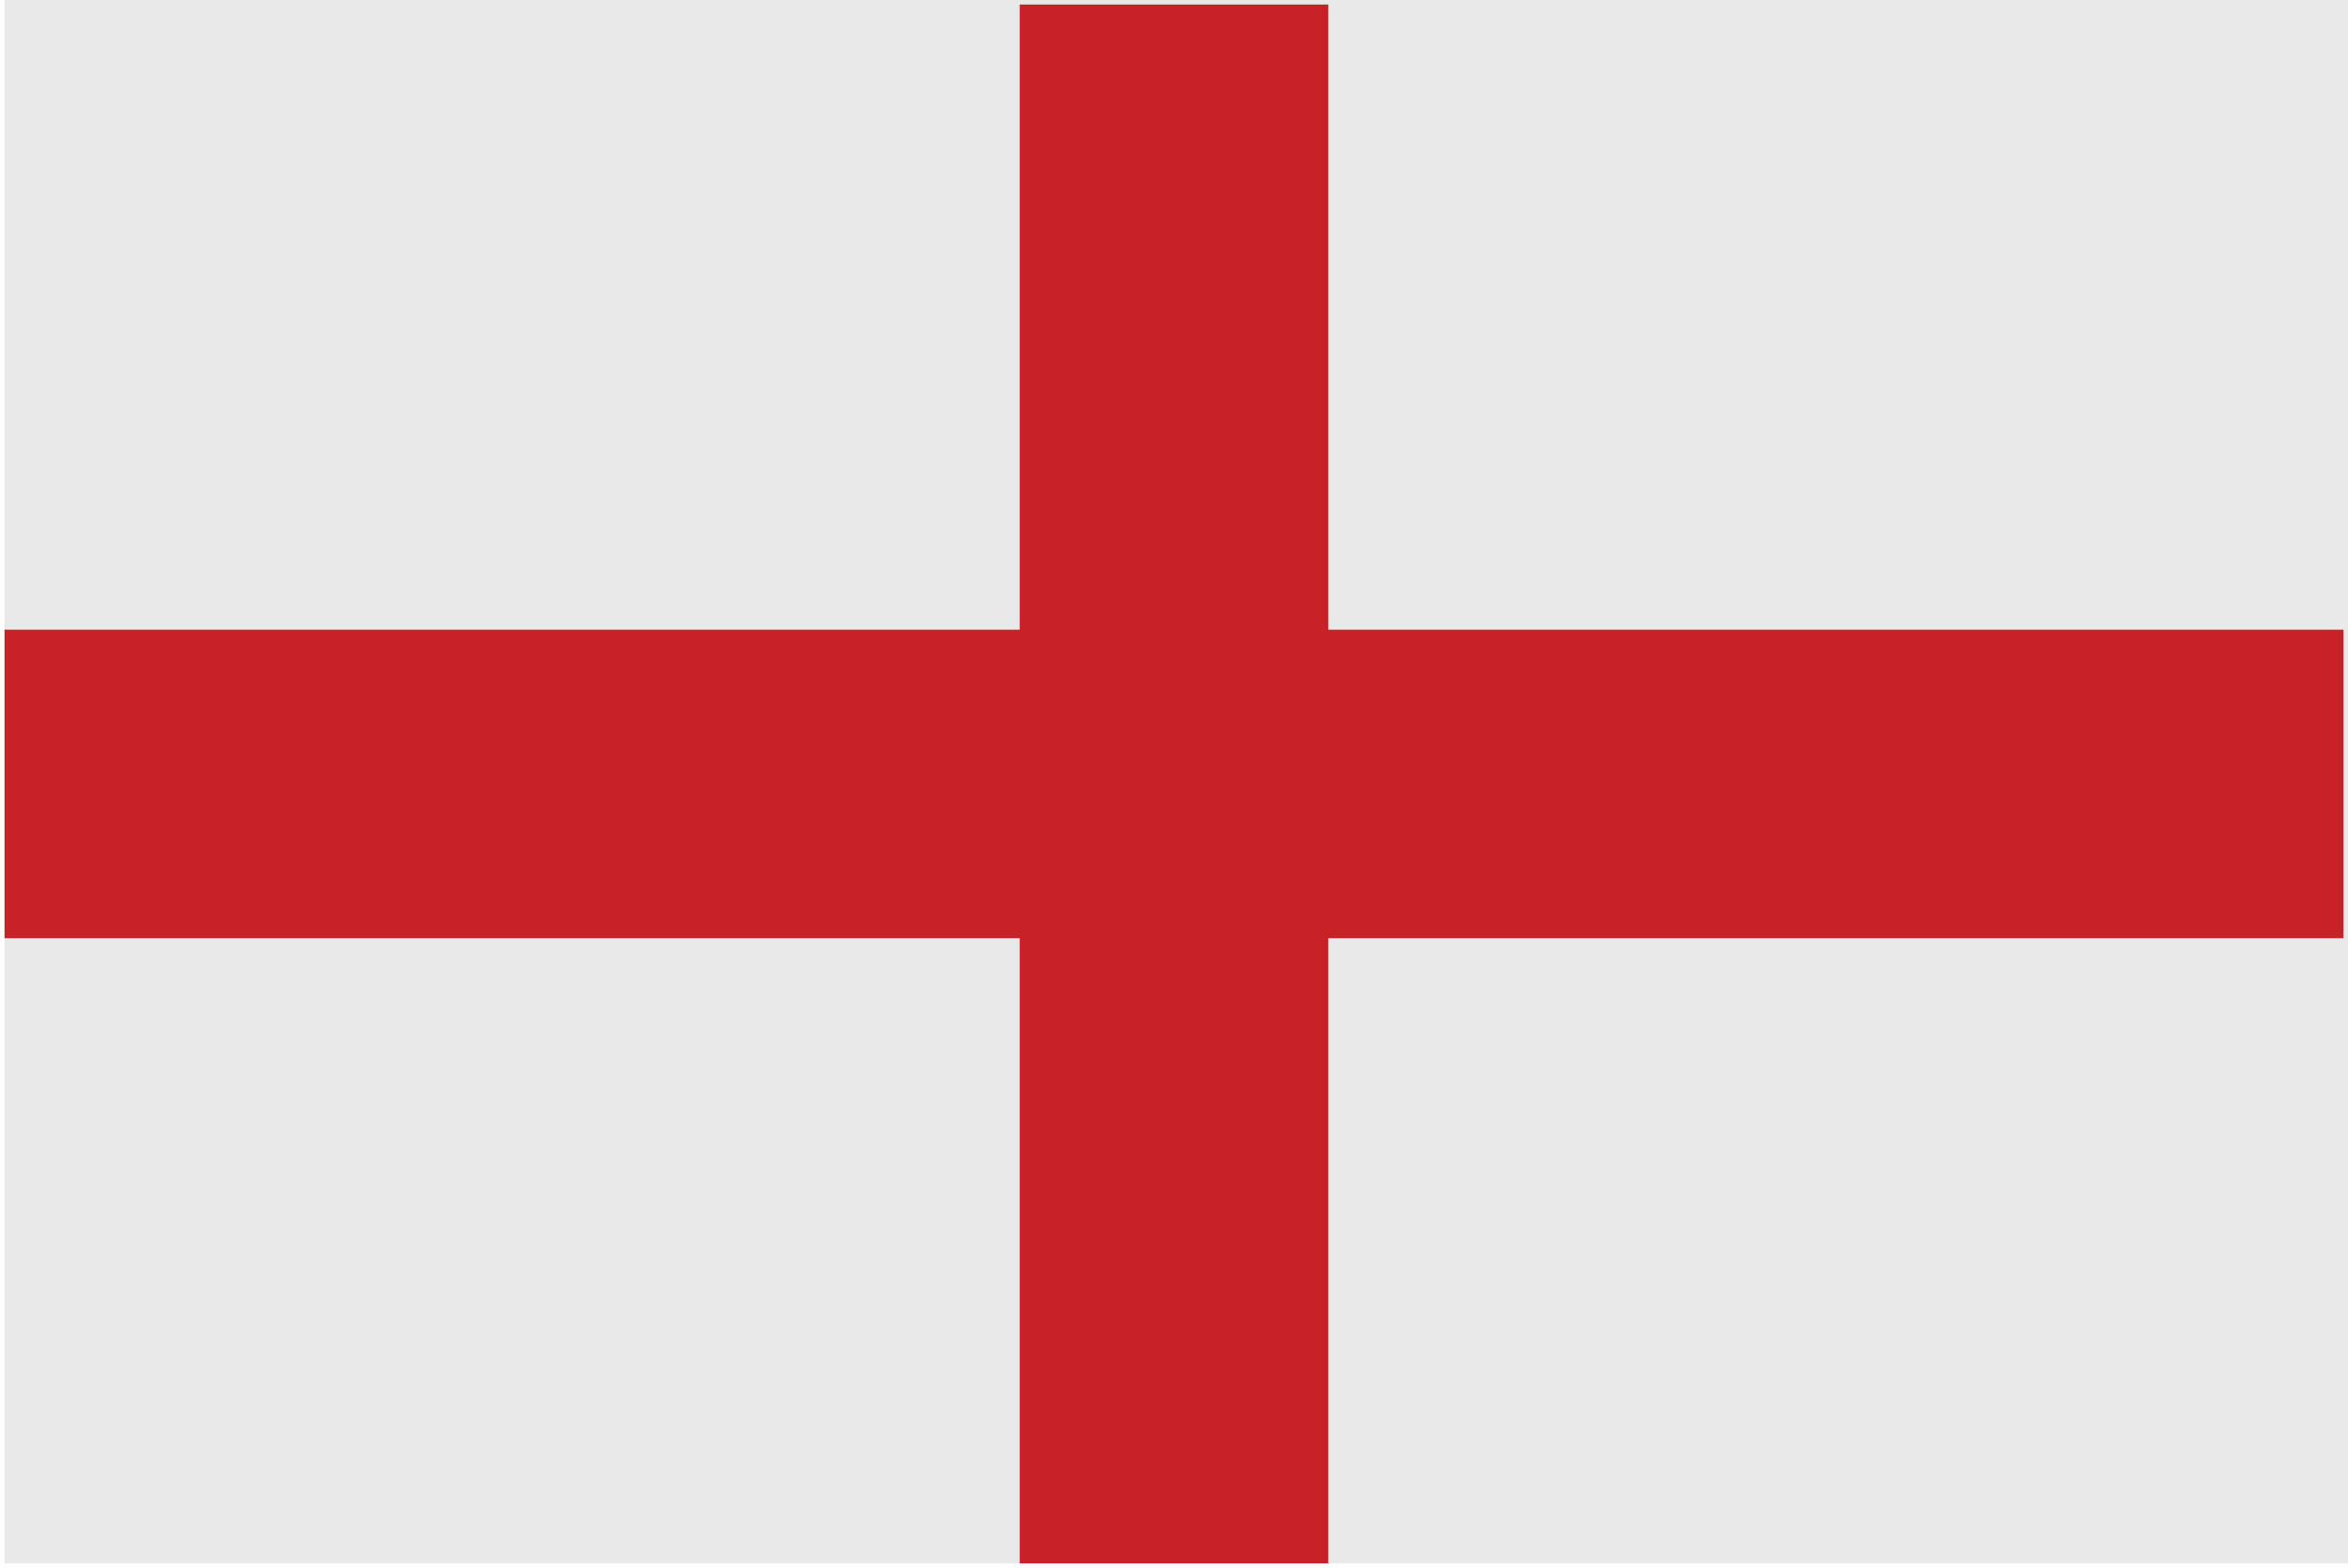
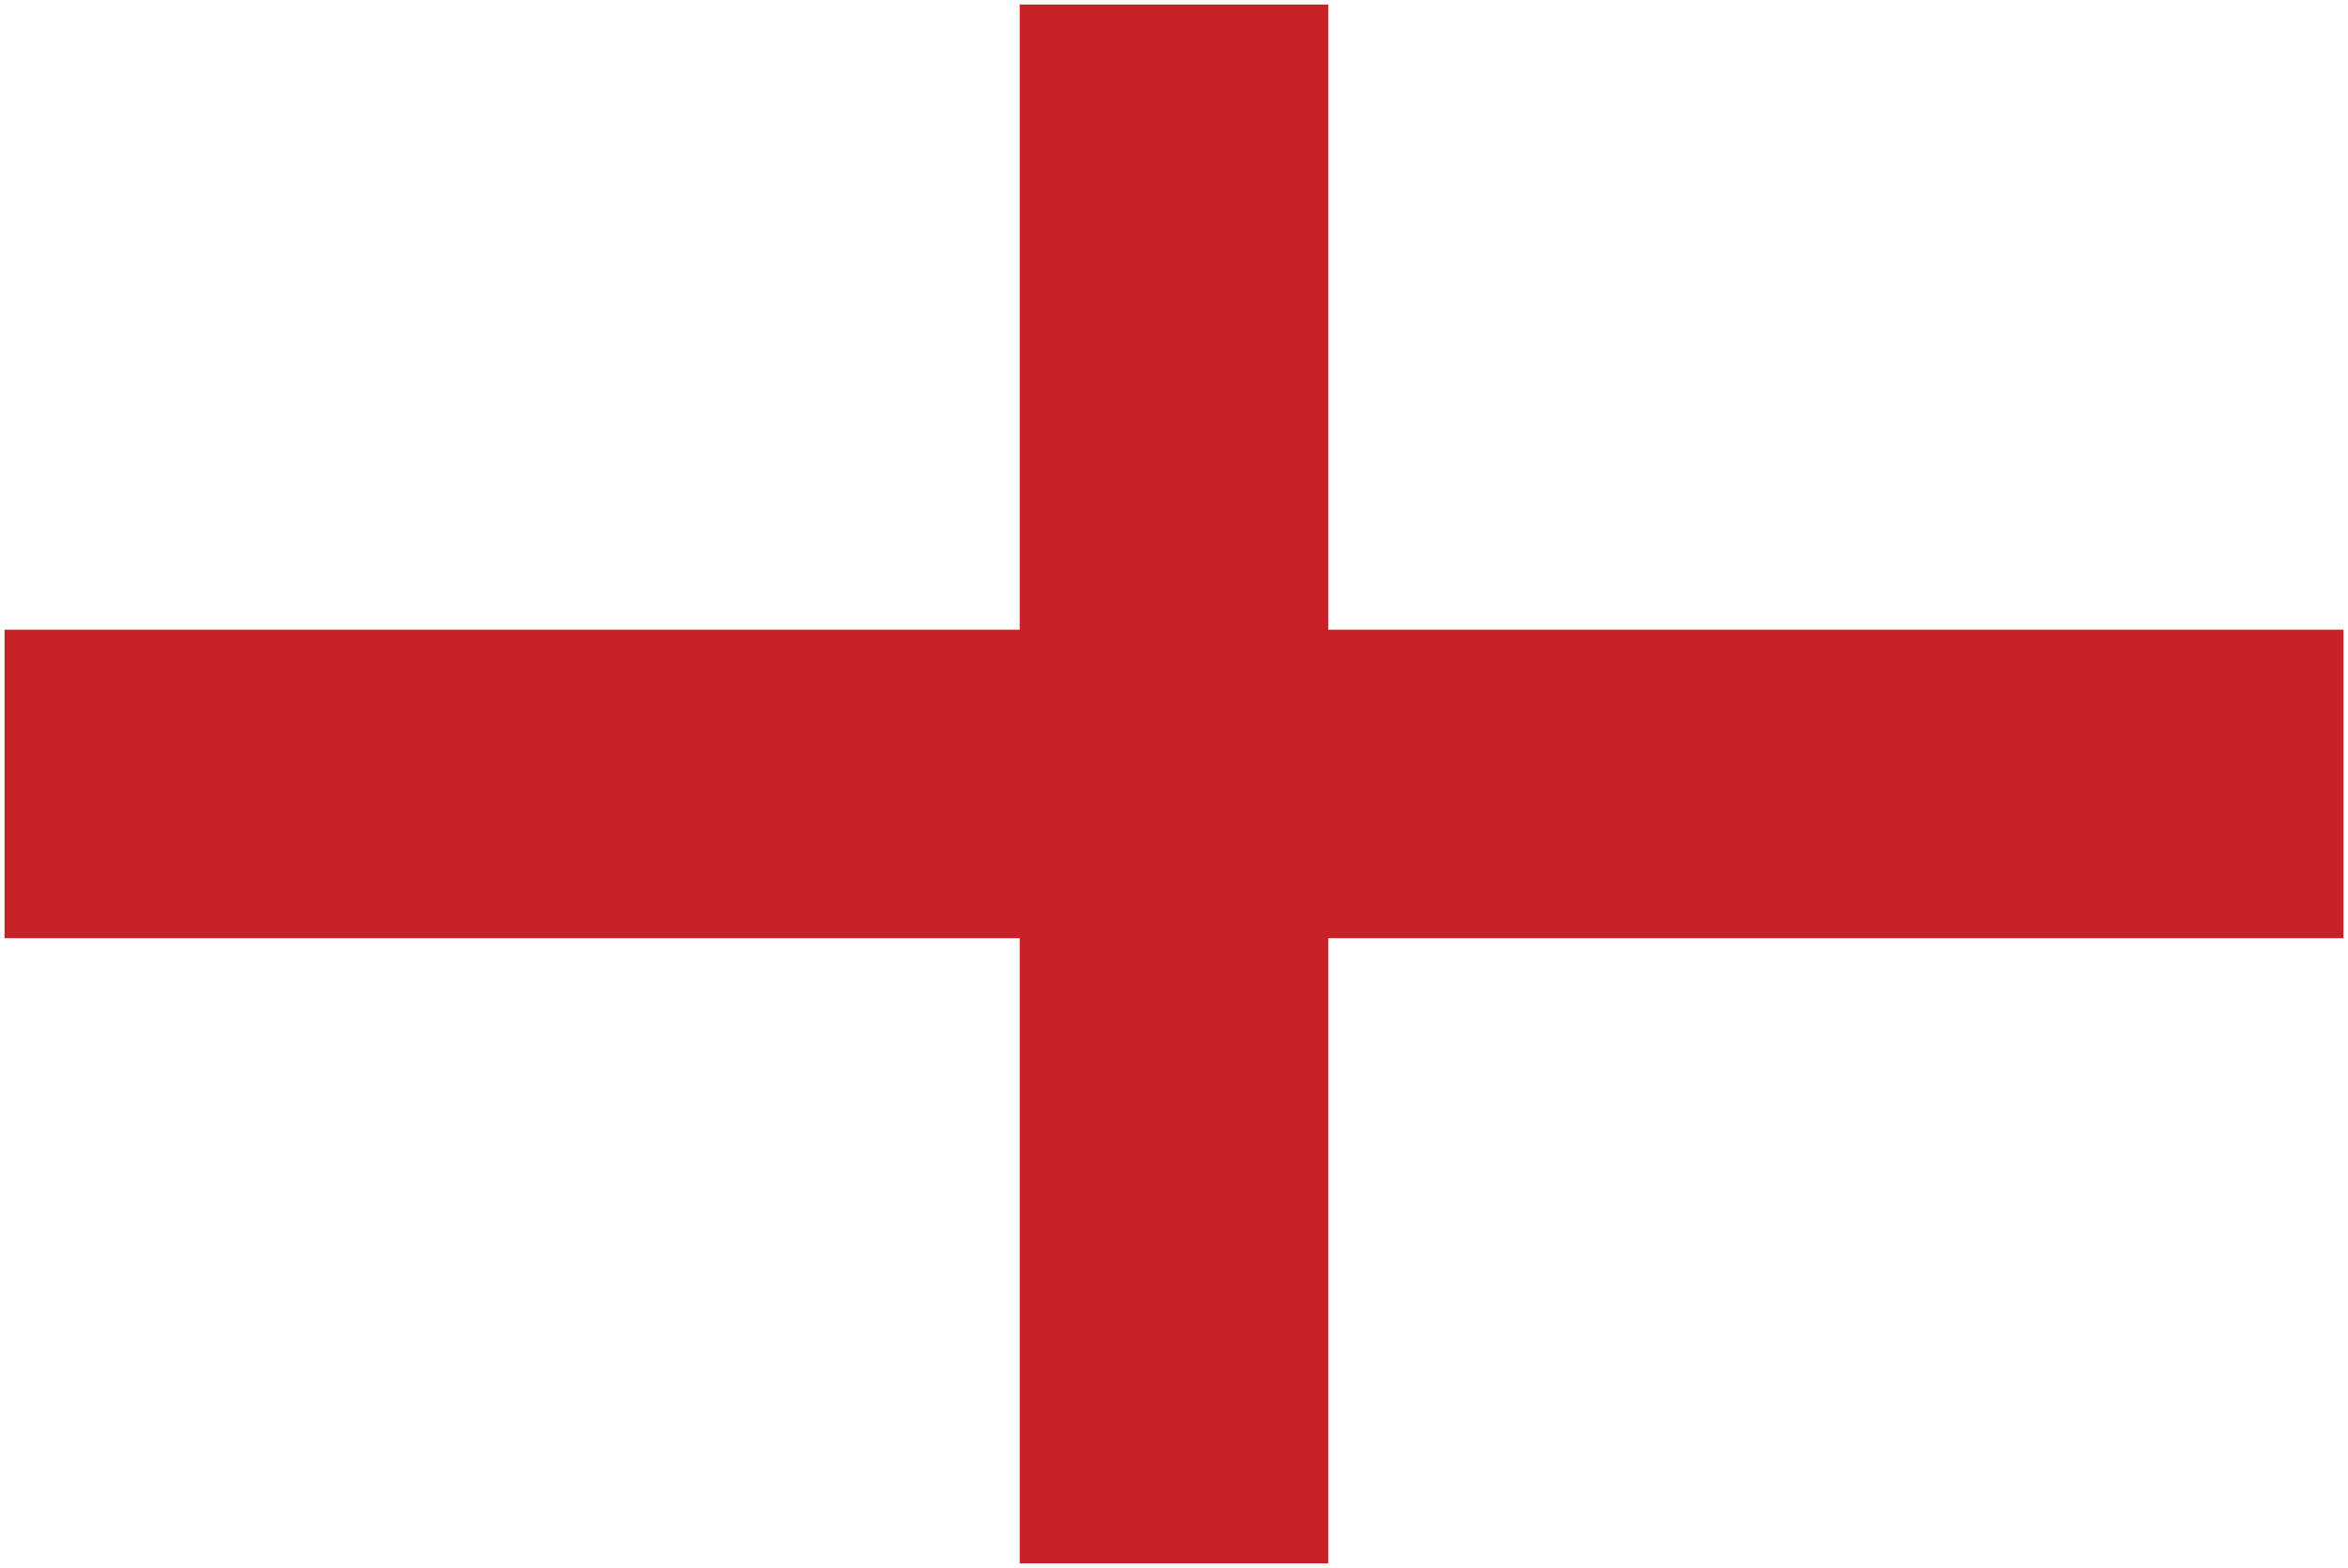
<svg xmlns="http://www.w3.org/2000/svg" version="1.1" id="Layer_1" x="0px" y="0px" width="170.737px" height="114.045px" viewBox="0 0 170.737 114.045" enable-background="new 0 0 170.737 114.045" xml:space="preserve">
-   <rect x="0.33" fill-rule="evenodd" clip-rule="evenodd" fill="#E9E9E9" width="170.407" height="113.716" />
  <polygon fill-rule="evenodd" clip-rule="evenodd" fill="#C82127" points="74.148,113.716 74.148,68.242 0.33,68.242 0.33,45.802   74.148,45.802 74.148,0.33 96.59,0.33 96.59,45.802 170.408,45.802 170.408,68.242 96.59,68.242 96.59,113.716 " />
</svg>